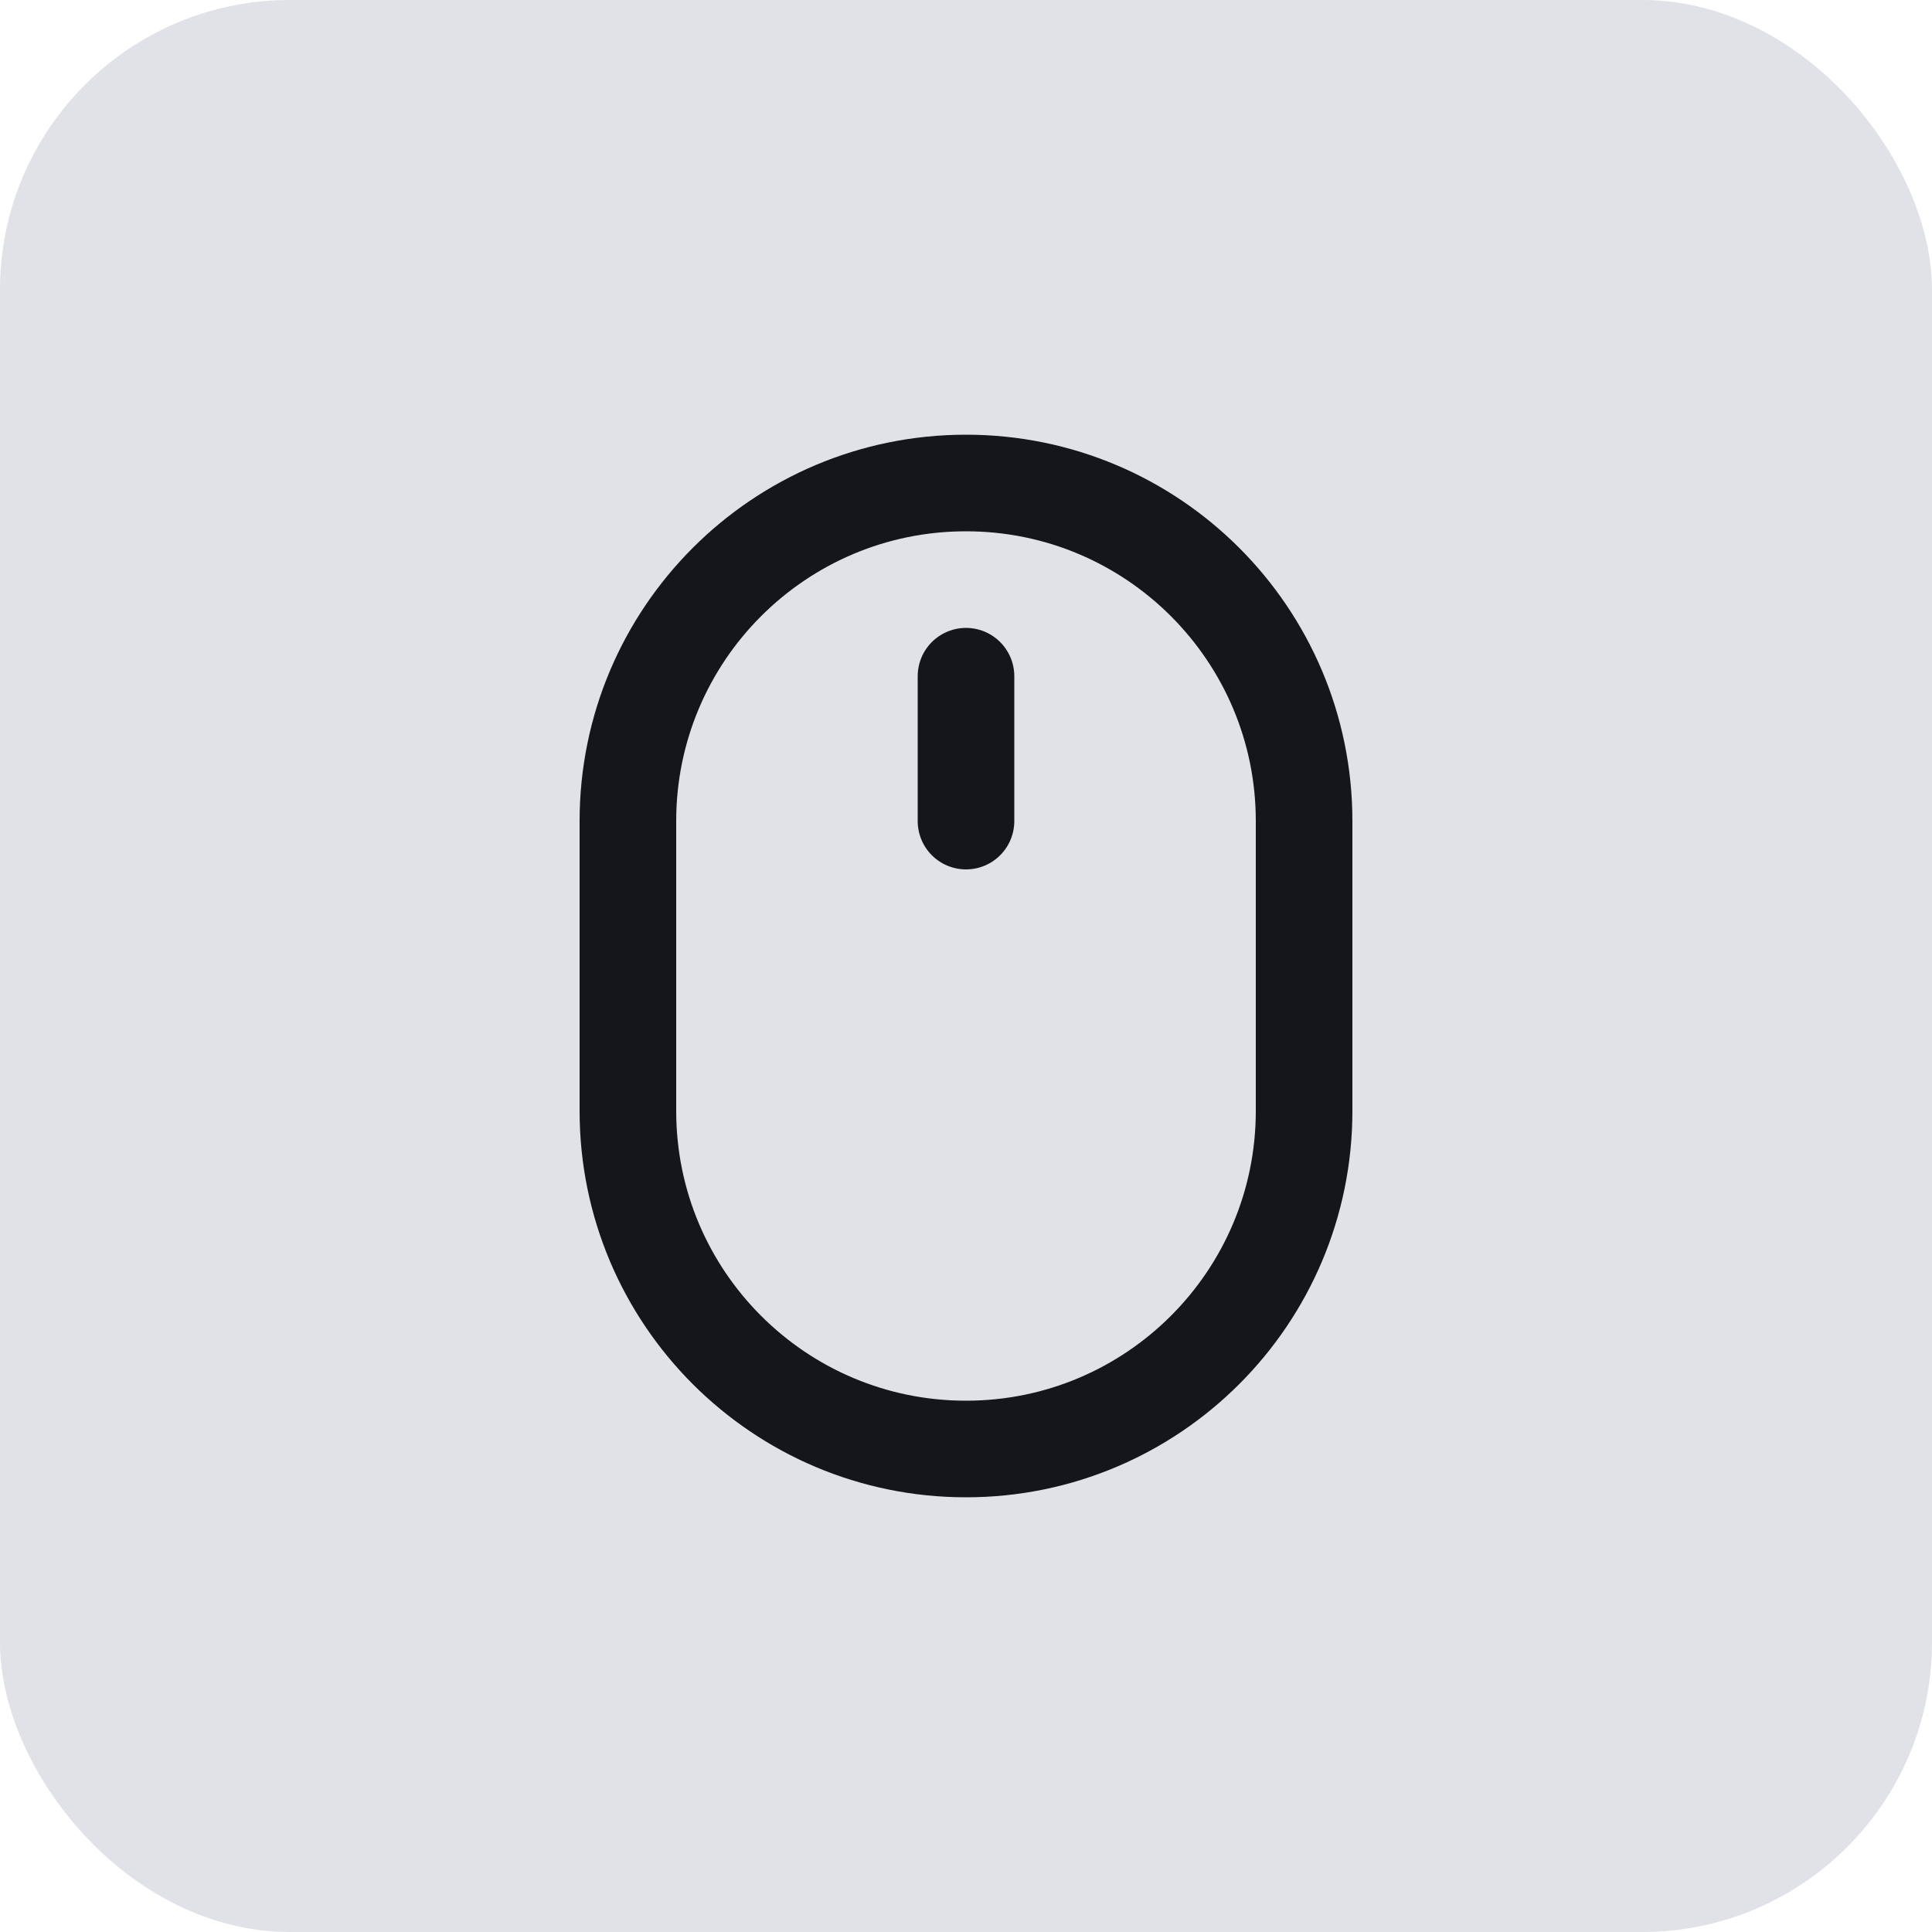
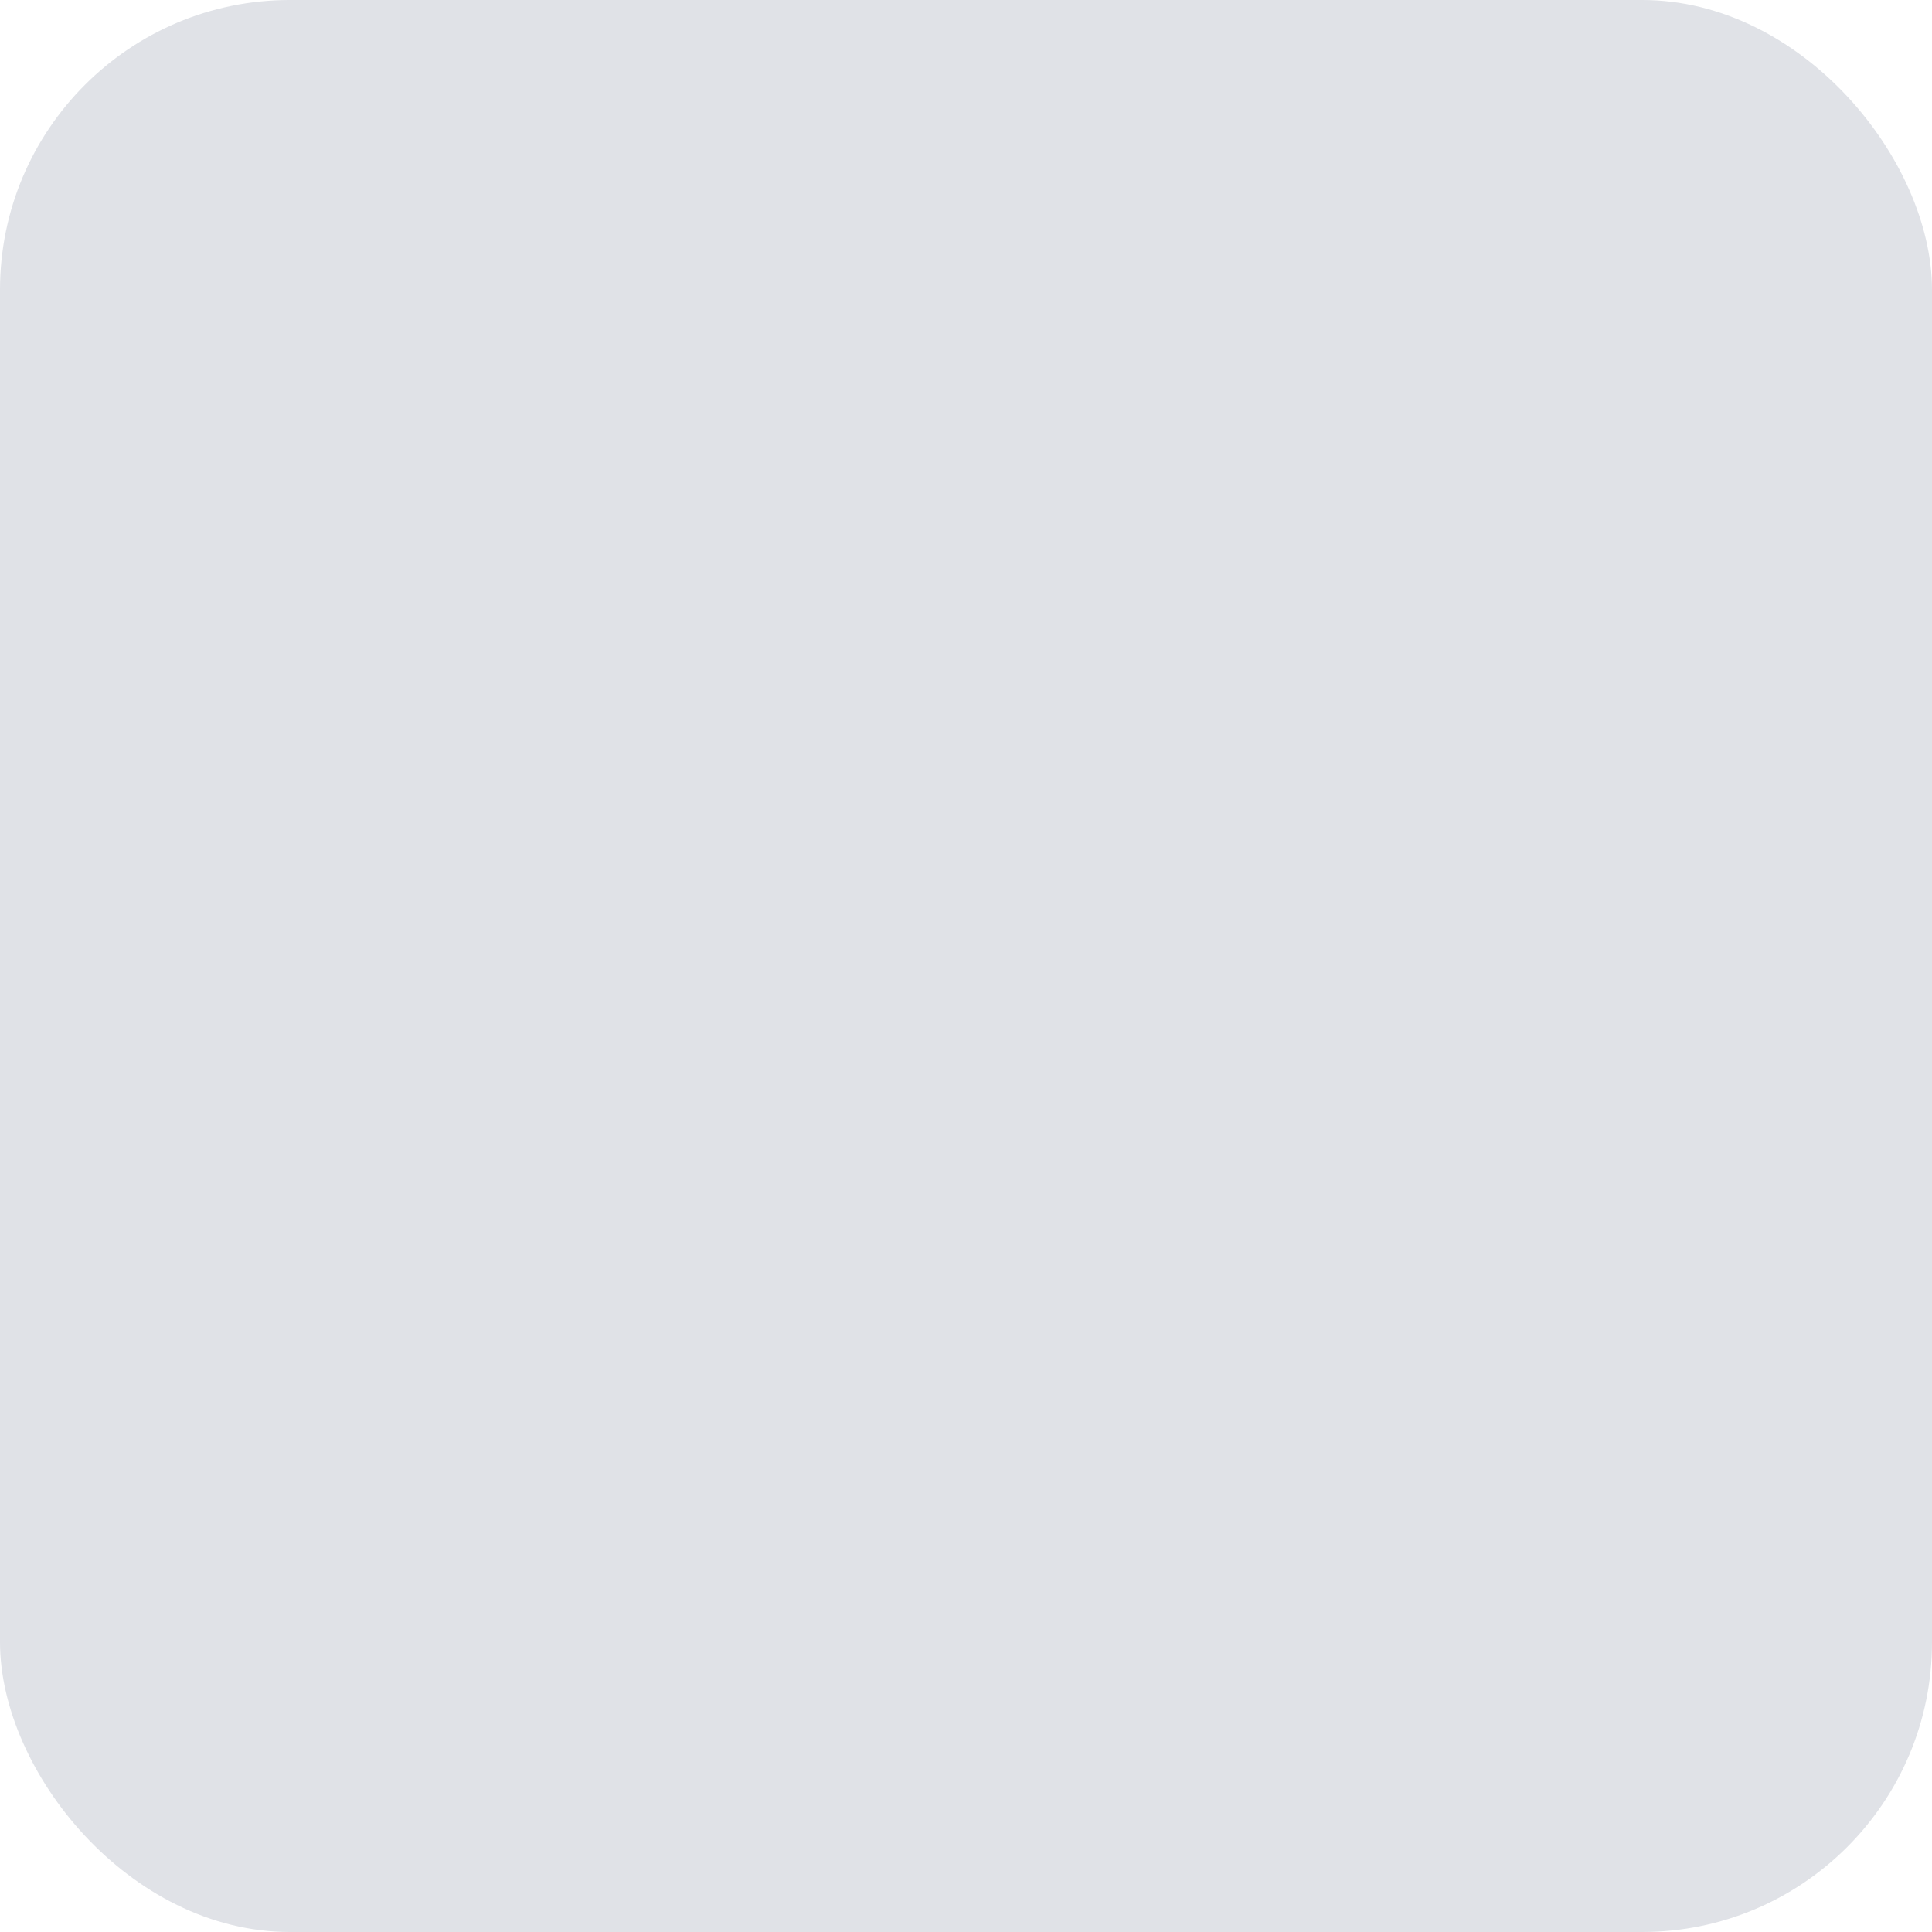
<svg xmlns="http://www.w3.org/2000/svg" width="40" height="40" viewBox="0 0 40 40" fill="none">
  <rect width="40" height="40" rx="6" fill="#E0E2E7" />
-   <path d="M20 17V14M20 30C16.134 30 13 26.866 13 23V17C13 13.134 16.134 10 20 10C23.866 10 27 13.134 27 17V23C27 26.866 23.866 30 20 30Z" stroke="#14161B" stroke-width="2" stroke-linecap="round" stroke-linejoin="round" />
</svg>